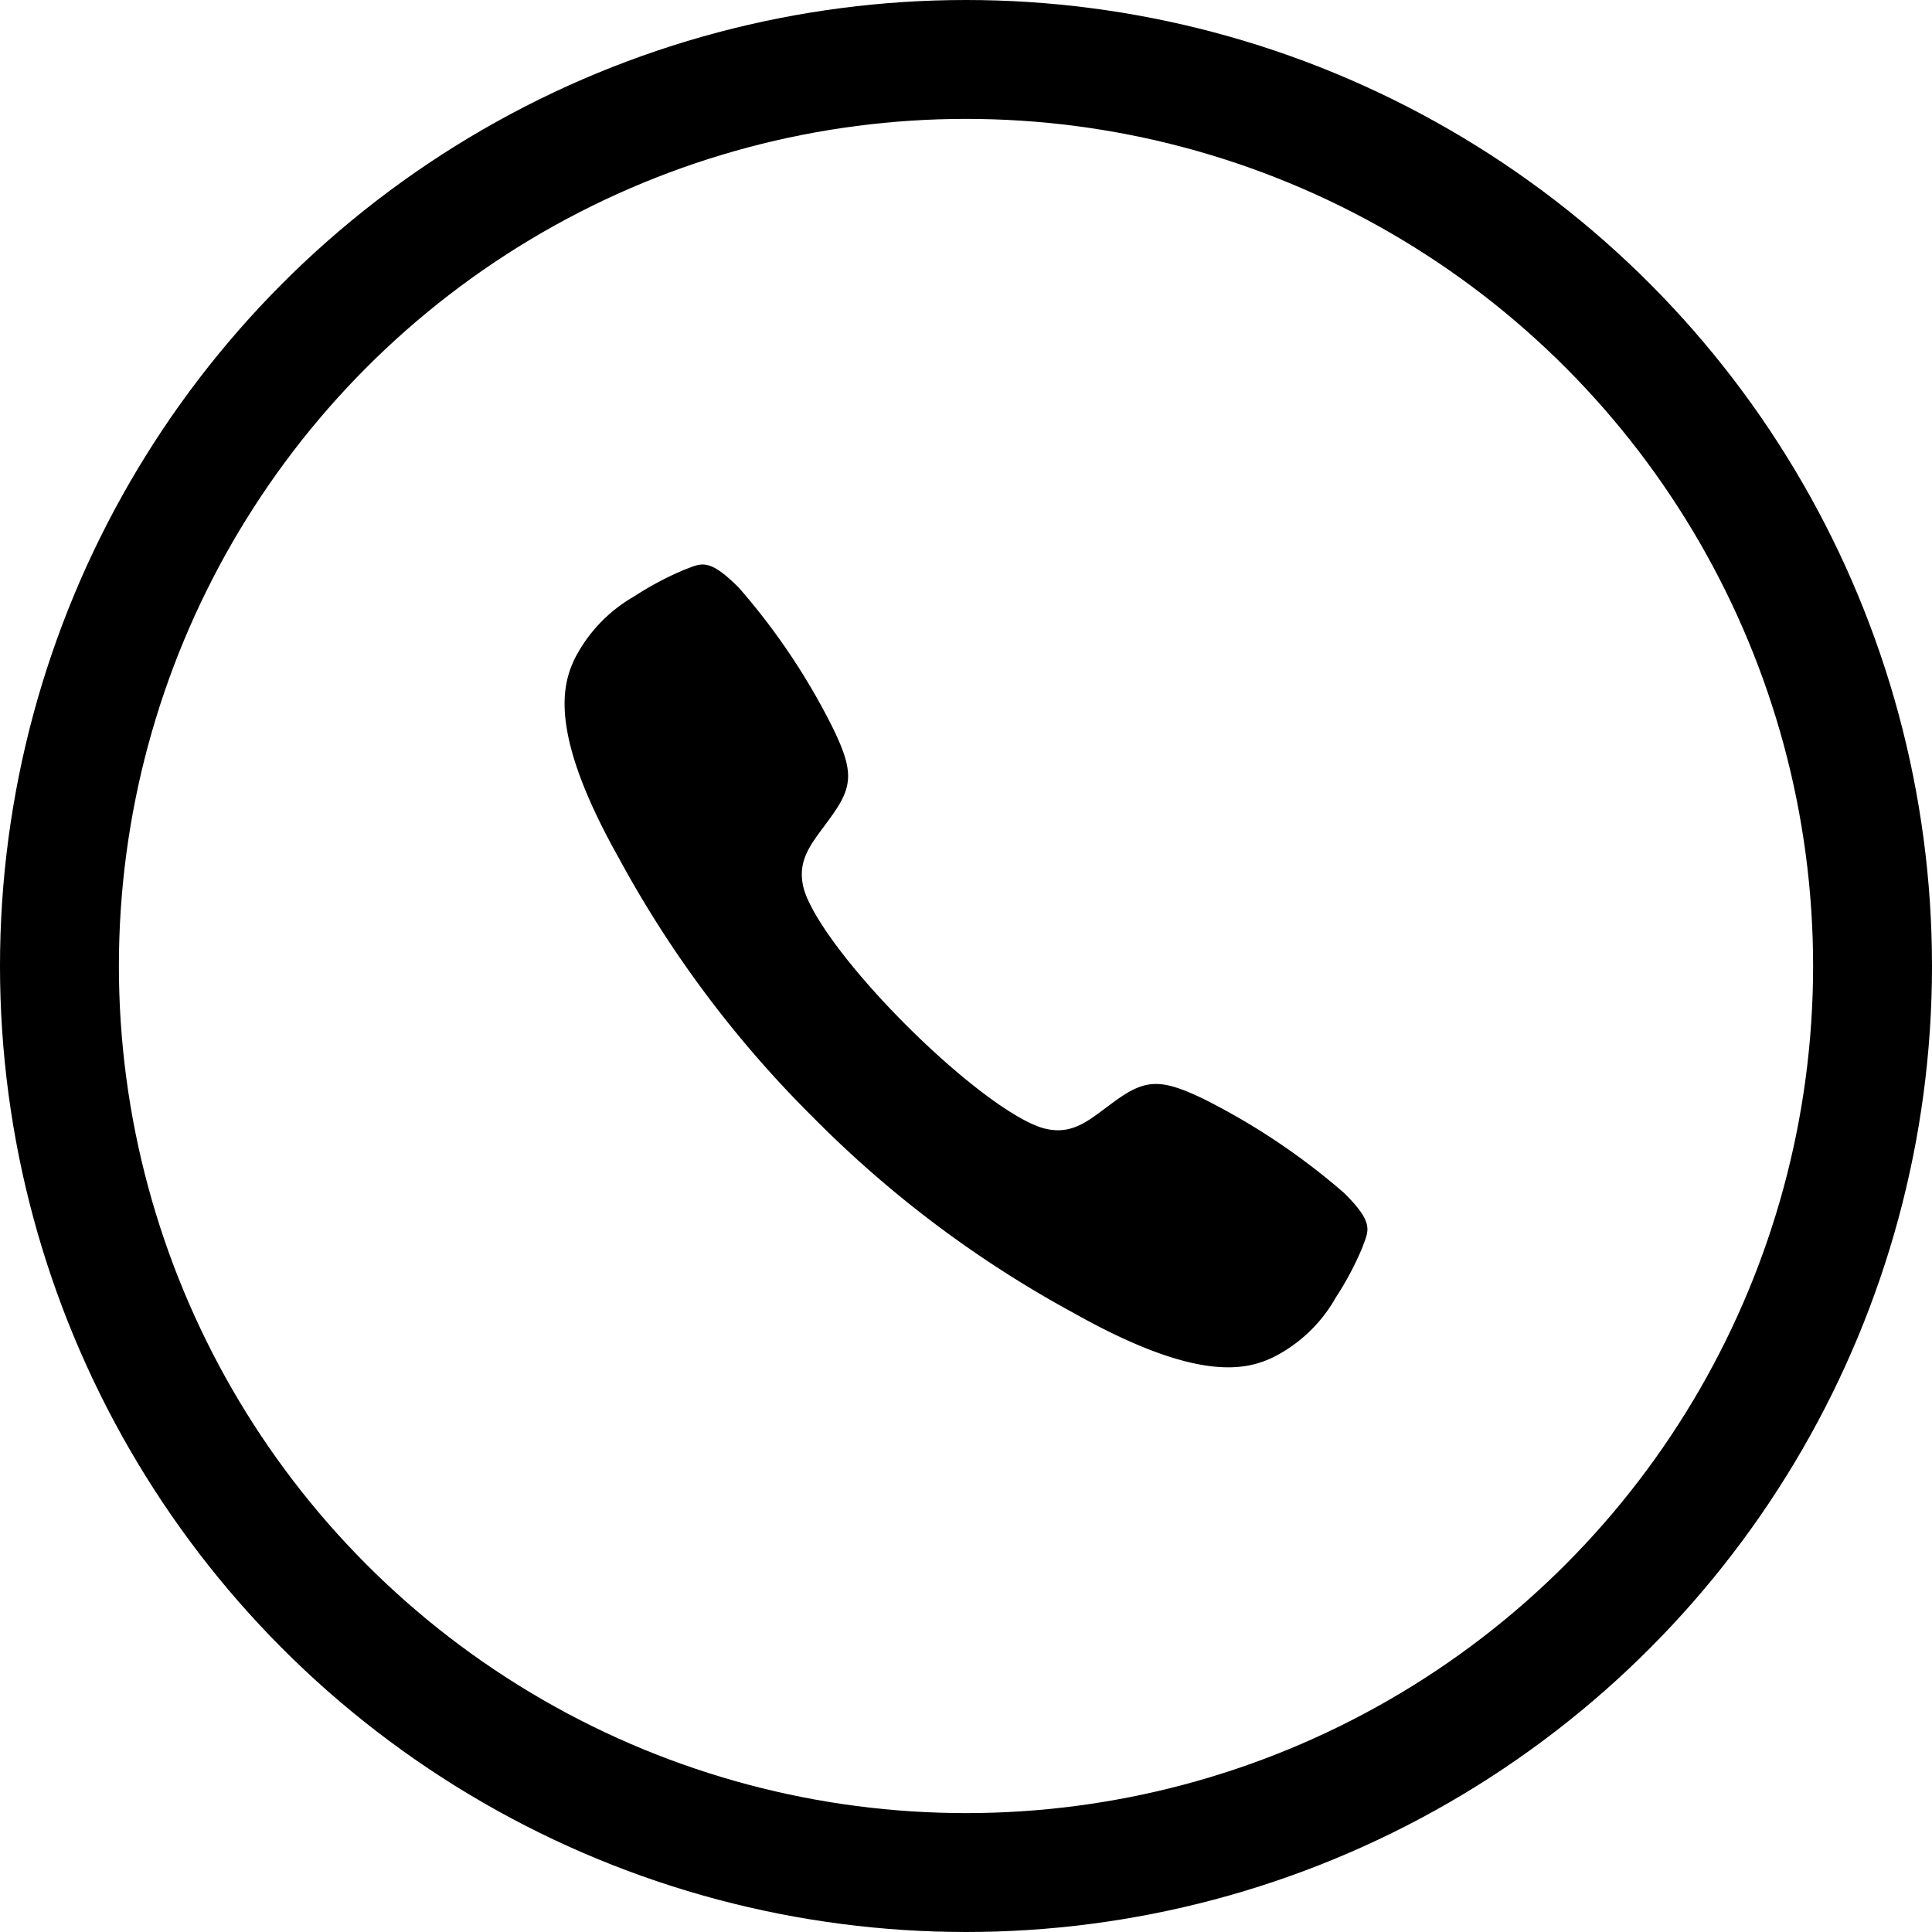
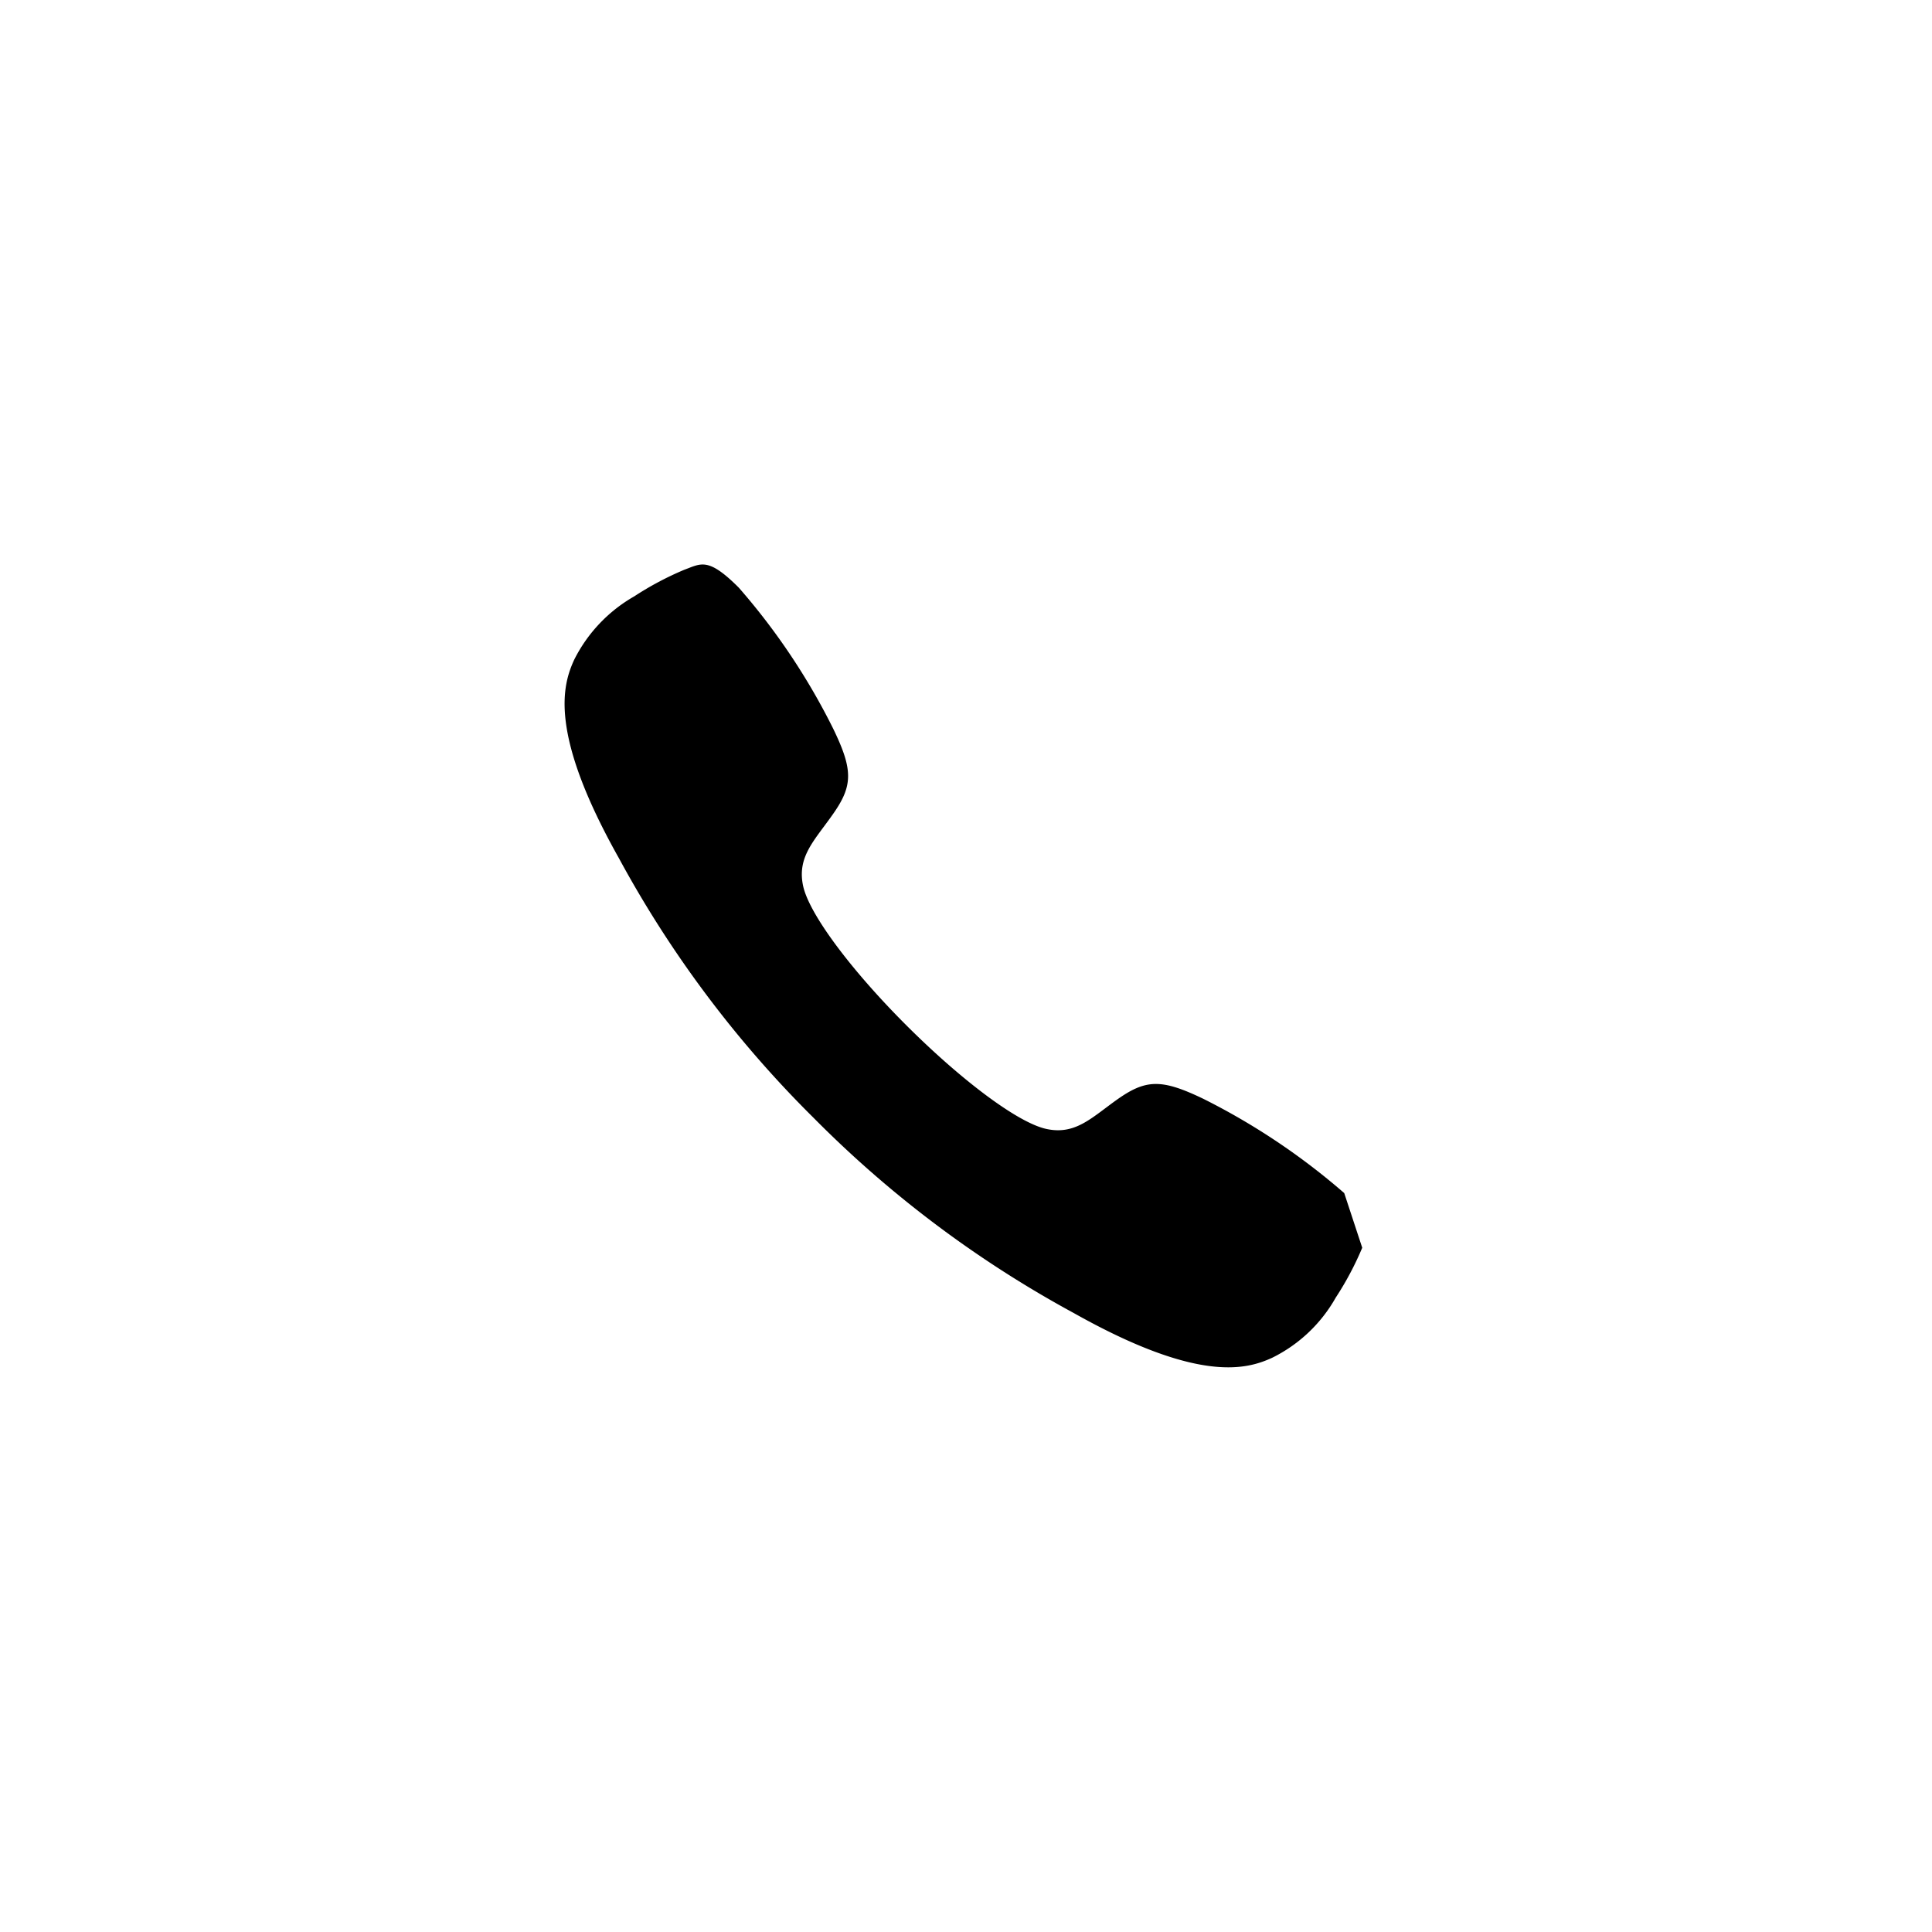
<svg xmlns="http://www.w3.org/2000/svg" width="65" height="65" viewBox="0 0 65 65">
  <g id="Raggruppa_29" data-name="Raggruppa 29" transform="translate(-843 -3727)">
    <g id="Ellisse_18" data-name="Ellisse 18" transform="translate(843 3727)" fill="none" stroke="#000000" stroke-width="4">
-       <circle cx="32.5" cy="32.5" r="32.5" stroke="none" />
-       <circle cx="32.5" cy="32.5" r="30.5" fill="none" />
-     </g>
-     <path id="Icon_ionic-ios-call" data-name="Icon ionic-ios-call" d="M30.72,25.65a22.686,22.686,0,0,0-4.739-3.171c-1.42-.682-1.941-.668-2.946.056-.837.6-1.378,1.167-2.341.956s-2.862-1.645-4.7-3.48-3.277-3.741-3.48-4.7.359-1.5.956-2.341c.724-1.005.745-1.526.056-2.946A22.238,22.238,0,0,0,10.35,5.28c-1.034-1.034-1.266-.809-1.835-.6a10.443,10.443,0,0,0-1.68.893A5.069,5.069,0,0,0,4.816,7.7c-.4.865-.865,2.475,1.5,6.68a37.272,37.272,0,0,0,6.553,8.74h0l.007.007.007.007h0a37.418,37.418,0,0,0,8.74,6.553c4.2,2.362,5.815,1.9,6.68,1.5a4.983,4.983,0,0,0,2.13-2.018,10.443,10.443,0,0,0,.893-1.68C31.528,26.916,31.76,26.684,30.72,25.65Z" transform="translate(857.505 3741.49)" fill="#000000" />
+       </g>
+     <path id="Icon_ionic-ios-call" data-name="Icon ionic-ios-call" d="M30.72,25.65a22.686,22.686,0,0,0-4.739-3.171c-1.42-.682-1.941-.668-2.946.056-.837.6-1.378,1.167-2.341.956s-2.862-1.645-4.7-3.48-3.277-3.741-3.48-4.7.359-1.5.956-2.341c.724-1.005.745-1.526.056-2.946A22.238,22.238,0,0,0,10.35,5.28c-1.034-1.034-1.266-.809-1.835-.6a10.443,10.443,0,0,0-1.68.893A5.069,5.069,0,0,0,4.816,7.7c-.4.865-.865,2.475,1.5,6.68a37.272,37.272,0,0,0,6.553,8.74h0l.007.007.007.007h0a37.418,37.418,0,0,0,8.74,6.553c4.2,2.362,5.815,1.9,6.68,1.5a4.983,4.983,0,0,0,2.13-2.018,10.443,10.443,0,0,0,.893-1.68Z" transform="translate(857.505 3741.49)" fill="#000000" />
  </g>
</svg>